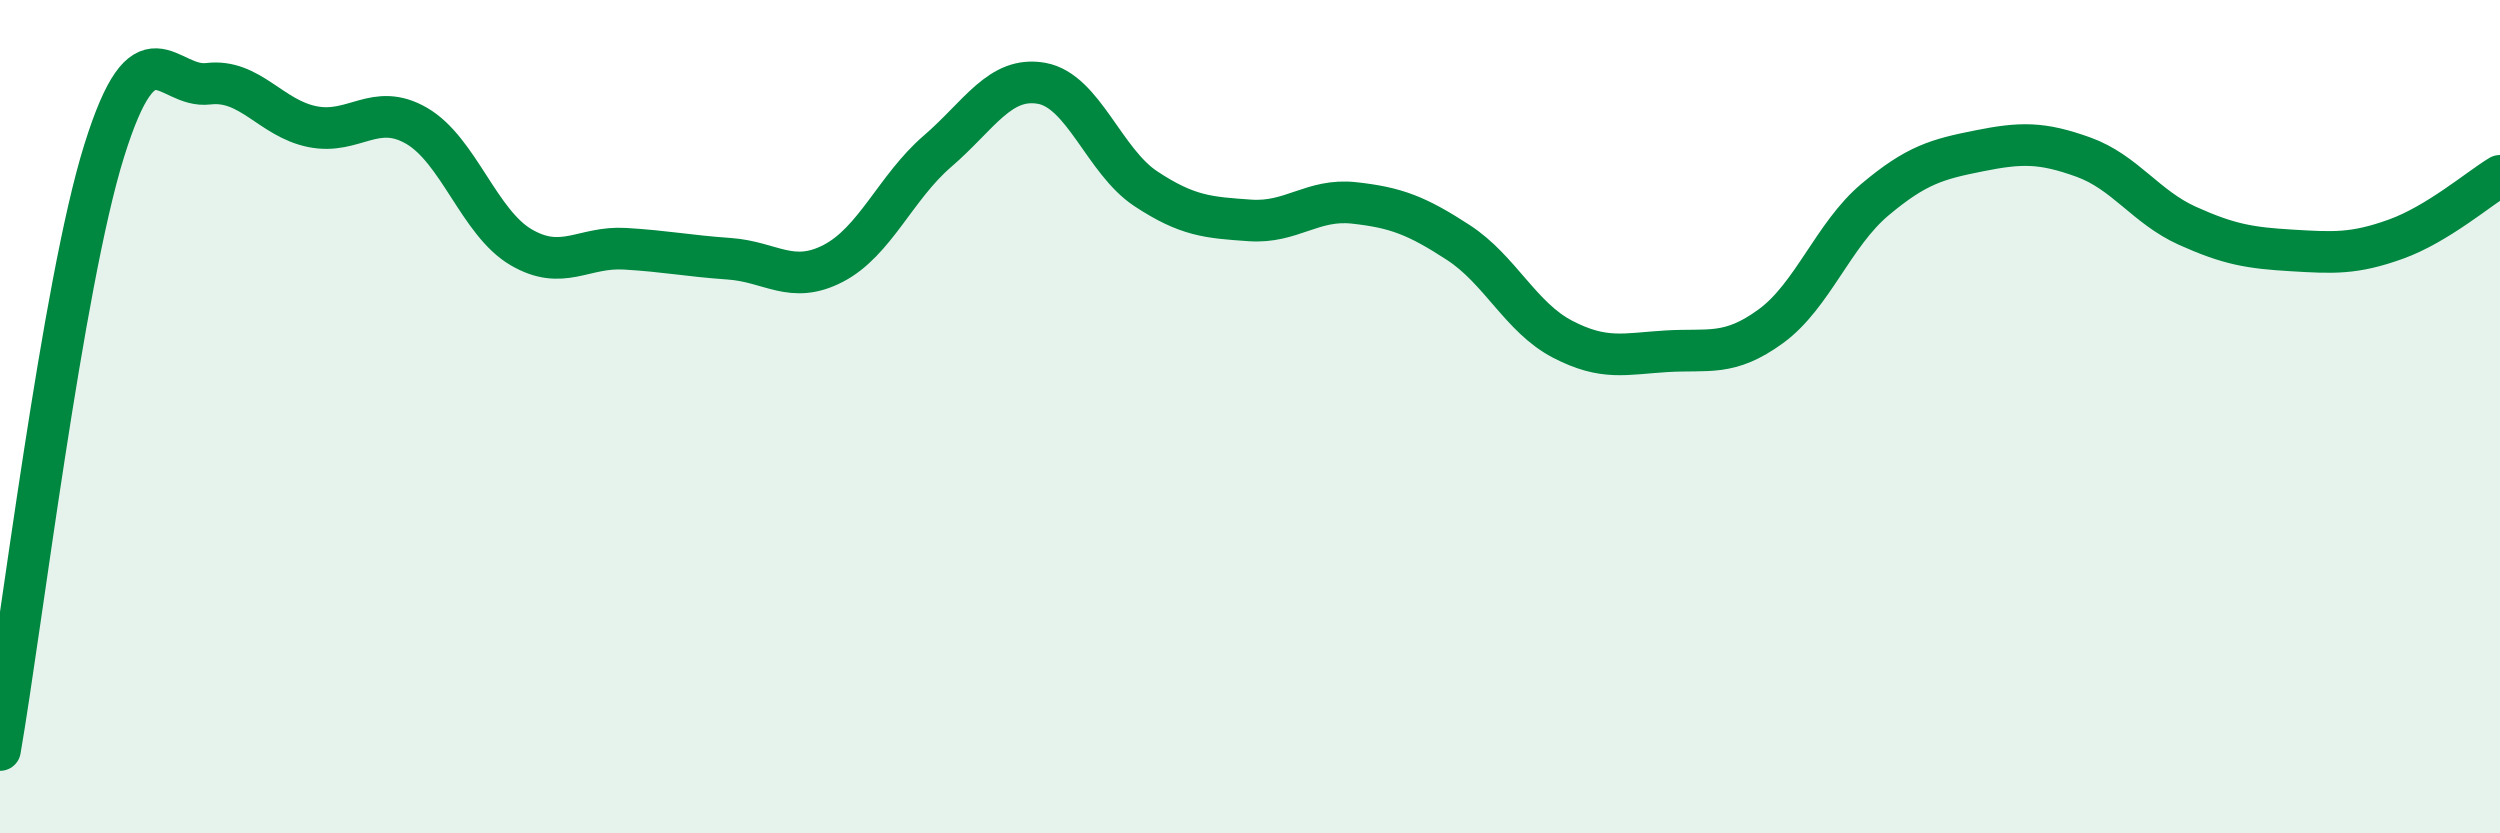
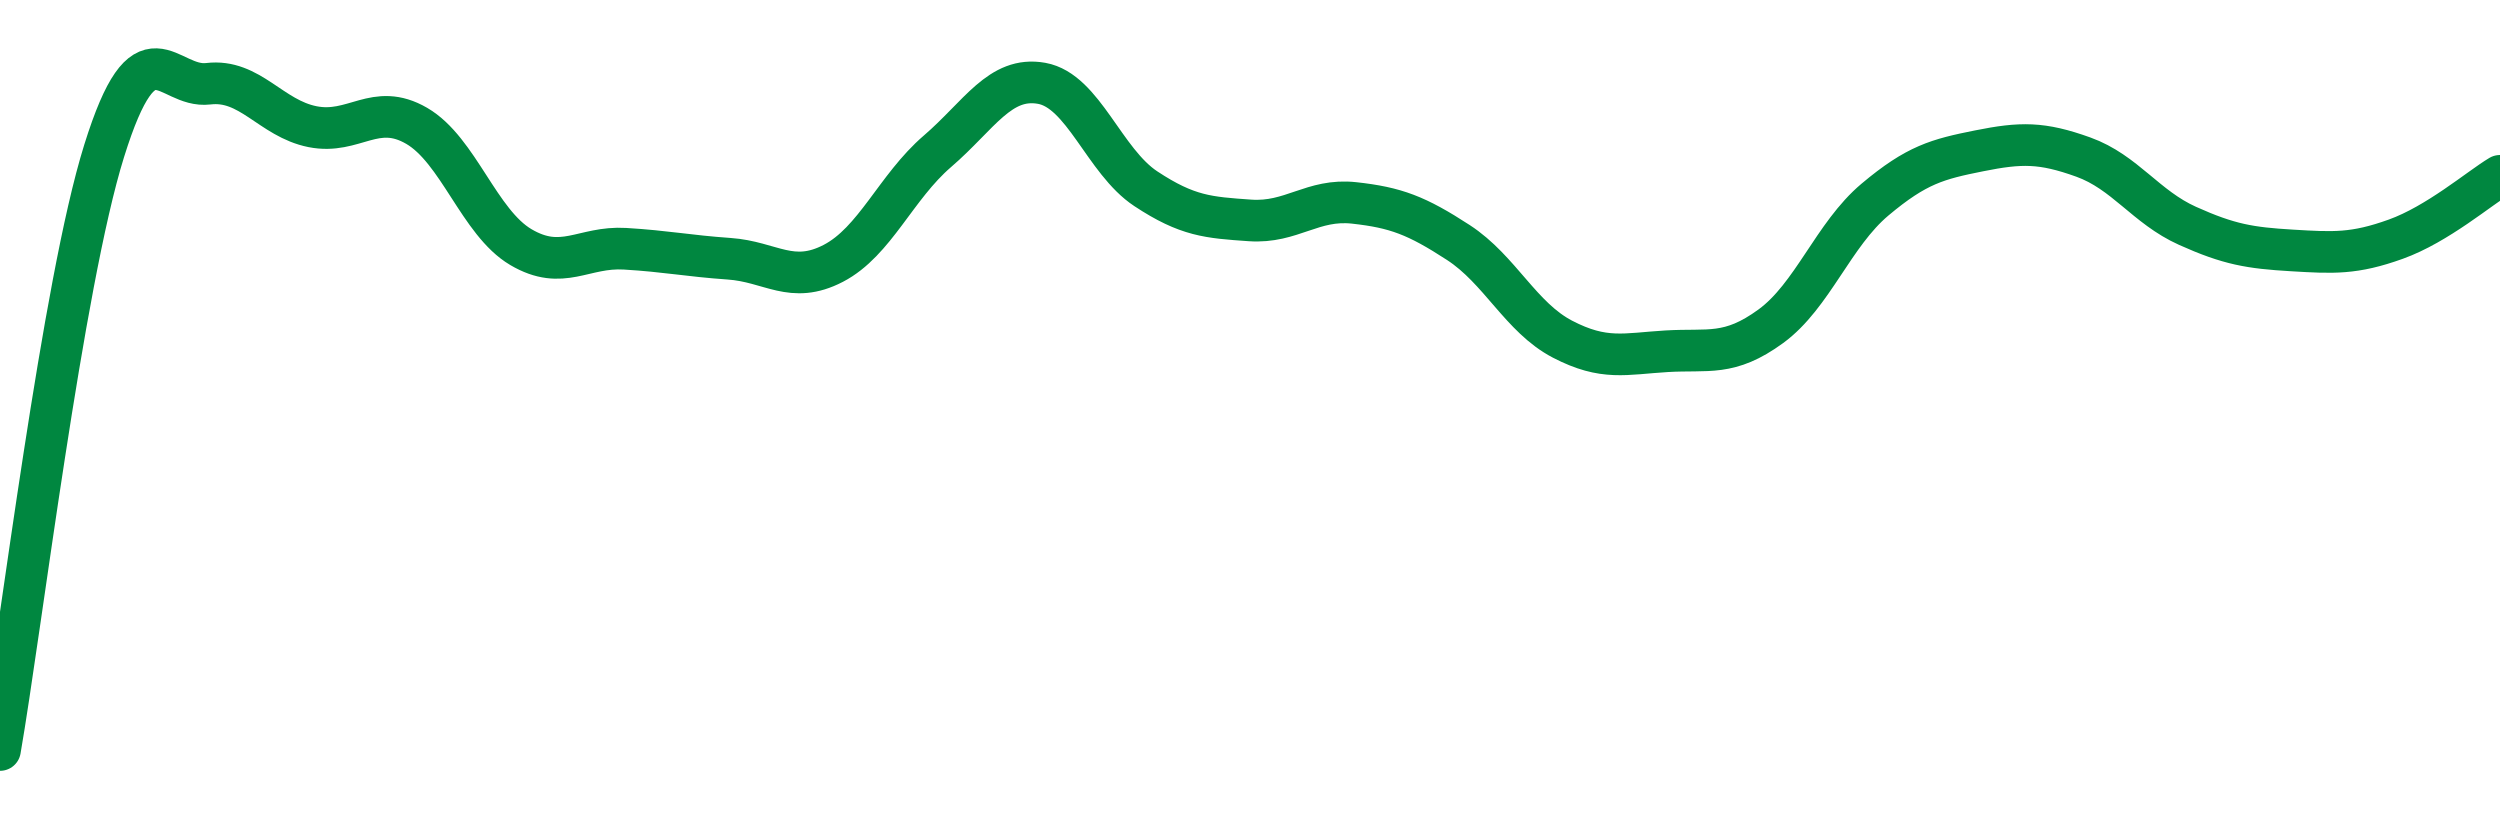
<svg xmlns="http://www.w3.org/2000/svg" width="60" height="20" viewBox="0 0 60 20">
-   <path d="M 0,18 C 0.5,15.12 1.5,6.82 2.5,3.62 C 3.5,0.42 4,2.13 5,2.01 C 6,1.89 6.5,2.84 7.5,3.04 C 8.5,3.24 9,2.44 10,3.02 C 11,3.6 11.5,5.34 12.5,5.93 C 13.5,6.52 14,5.91 15,5.97 C 16,6.03 16.5,6.14 17.5,6.21 C 18.5,6.28 19,6.84 20,6.32 C 21,5.8 21.5,4.49 22.5,3.63 C 23.5,2.77 24,1.82 25,2 C 26,2.18 26.5,3.87 27.5,4.53 C 28.5,5.19 29,5.22 30,5.29 C 31,5.36 31.5,4.76 32.5,4.87 C 33.5,4.98 34,5.17 35,5.82 C 36,6.47 36.5,7.62 37.5,8.14 C 38.5,8.66 39,8.49 40,8.43 C 41,8.37 41.5,8.56 42.5,7.83 C 43.5,7.1 44,5.63 45,4.79 C 46,3.95 46.5,3.82 47.5,3.62 C 48.5,3.42 49,3.41 50,3.77 C 51,4.13 51.5,4.97 52.5,5.42 C 53.5,5.87 54,5.95 55,6.01 C 56,6.07 56.5,6.1 57.5,5.74 C 58.5,5.38 59.5,4.52 60,4.22L60 20L0 20Z" fill="#008740" opacity="0.1" stroke-linecap="round" stroke-linejoin="round" />
  <path d="M 0,18 C 0.5,15.12 1.5,6.82 2.5,3.62 C 3.5,0.42 4,2.13 5,2.01 C 6,1.89 6.5,2.84 7.5,3.04 C 8.5,3.24 9,2.44 10,3.02 C 11,3.6 11.5,5.34 12.5,5.93 C 13.5,6.52 14,5.91 15,5.97 C 16,6.03 16.5,6.14 17.5,6.21 C 18.5,6.28 19,6.84 20,6.32 C 21,5.8 21.5,4.49 22.5,3.63 C 23.5,2.77 24,1.82 25,2 C 26,2.18 26.5,3.87 27.5,4.53 C 28.5,5.19 29,5.22 30,5.29 C 31,5.36 31.5,4.76 32.5,4.87 C 33.5,4.98 34,5.17 35,5.82 C 36,6.47 36.5,7.62 37.5,8.14 C 38.5,8.66 39,8.49 40,8.43 C 41,8.37 41.5,8.56 42.5,7.83 C 43.5,7.1 44,5.63 45,4.79 C 46,3.95 46.5,3.82 47.5,3.62 C 48.5,3.42 49,3.41 50,3.77 C 51,4.13 51.5,4.97 52.5,5.42 C 53.5,5.87 54,5.95 55,6.01 C 56,6.07 56.5,6.1 57.5,5.74 C 58.5,5.38 59.5,4.52 60,4.22" stroke="#008740" stroke-width="1" fill="none" stroke-linecap="round" stroke-linejoin="round" />
</svg>